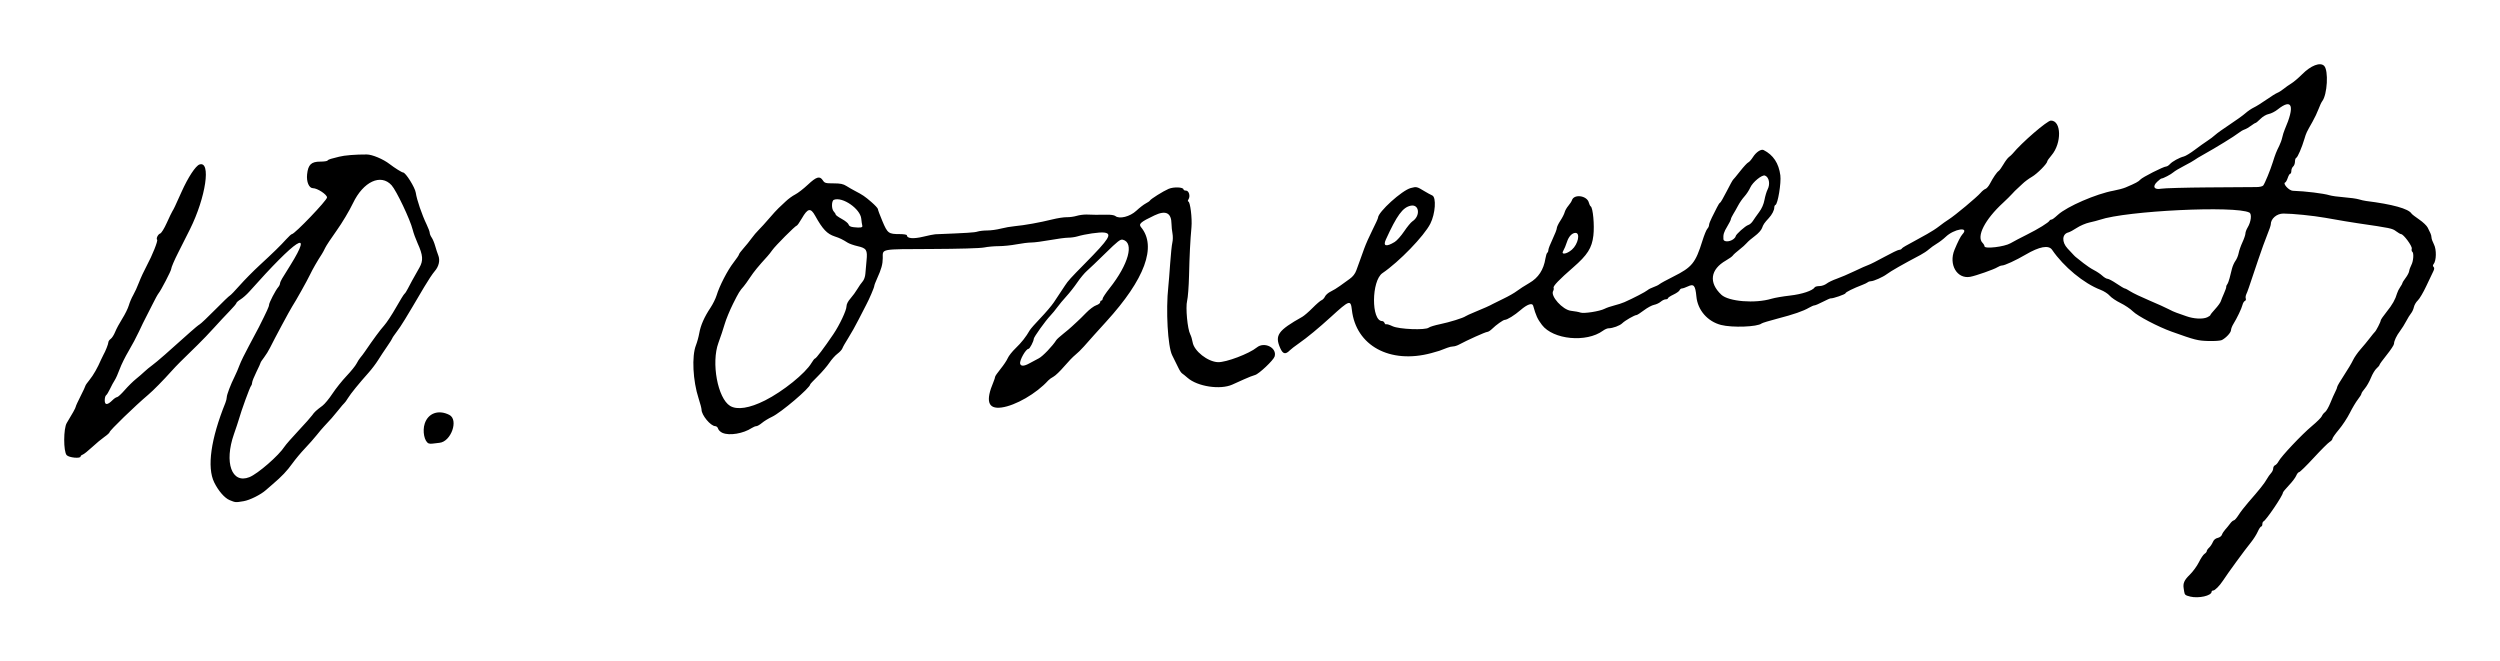
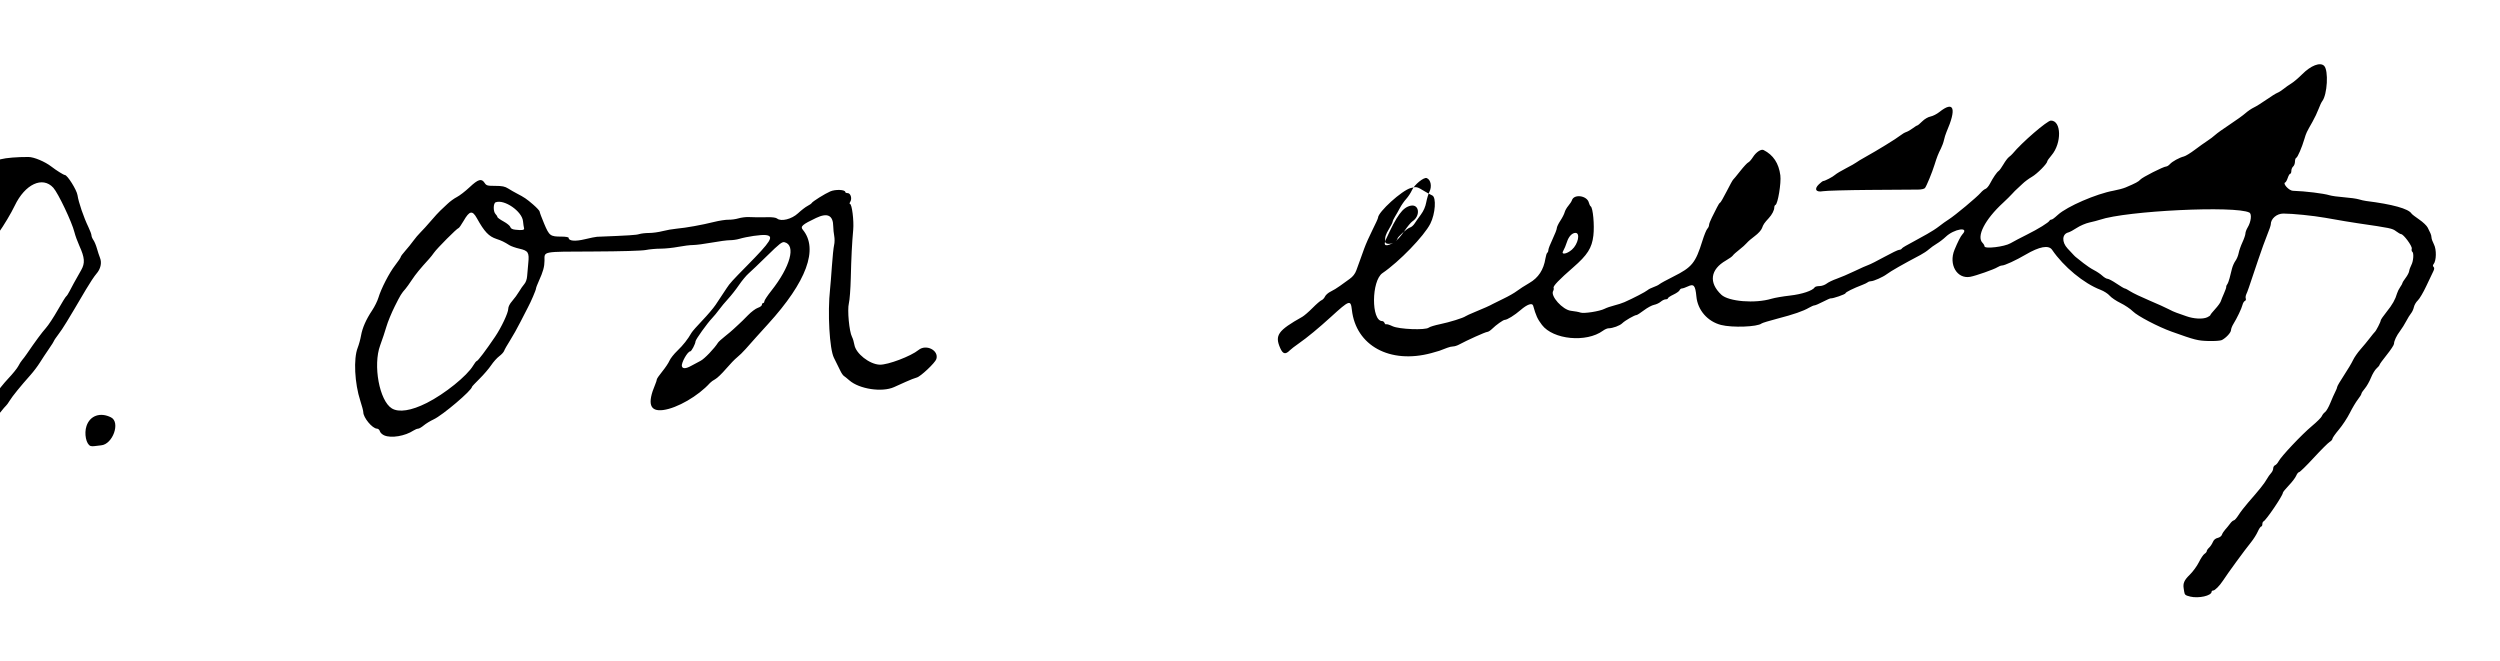
<svg xmlns="http://www.w3.org/2000/svg" version="1.1" width="413.889" height="109.502" id="svg2">
  <defs id="defs4" />
  <g transform="translate(-92.205,-146.138)" id="layer1">
-     <path d="m 454.786,244.897 c -0.776,-0.184 -0.897,-0.283 -0.976,-0.801 -0.033,-0.213 -0.071,-0.459 -0.085,-0.545 -0.139,-0.841 0.099,-1.382 0.988,-2.243 0.531,-0.515 1.221,-1.457 1.533,-2.094 0.311,-0.637 0.732,-1.261 0.934,-1.387 0.202,-0.126 0.367,-0.329 0.367,-0.45 0,-0.121 0.172,-0.376 0.382,-0.566 0.21,-0.19 0.489,-0.604 0.619,-0.919 0.157,-0.378 0.433,-0.617 0.809,-0.699 0.319,-0.07 0.627,-0.299 0.696,-0.518 0.069,-0.216 0.32,-0.608 0.559,-0.871 0.239,-0.263 0.605,-0.71 0.812,-0.994 0.208,-0.283 0.478,-0.516 0.6,-0.516 0.122,-1.9e-4 0.473,-0.398 0.78,-0.884 0.307,-0.486 1.027,-1.42 1.6,-2.075 1.877,-2.147 2.662,-3.13 3.055,-3.827 0.213,-0.378 0.544,-0.85 0.737,-1.05 0.193,-0.2 0.35,-0.546 0.35,-0.769 0,-0.223 0.138,-0.459 0.307,-0.524 0.169,-0.065 0.43,-0.355 0.581,-0.644 0.433,-0.833 3.866,-4.47 5.512,-5.839 0.825,-0.687 1.571,-1.431 1.657,-1.653 0.086,-0.223 0.323,-0.522 0.527,-0.664 0.203,-0.142 0.597,-0.824 0.876,-1.514 0.278,-0.69 0.648,-1.525 0.822,-1.855 0.174,-0.33 0.317,-0.696 0.318,-0.814 0,-0.118 0.502,-0.973 1.115,-1.9 0.613,-0.927 1.283,-2.054 1.49,-2.503 0.207,-0.45 0.767,-1.26 1.244,-1.8 0.477,-0.54 1.177,-1.388 1.555,-1.883 0.378,-0.495 0.746,-0.945 0.817,-1 0.202,-0.156 0.98,-1.669 0.98,-1.907 0,-0.117 0.44,-0.759 0.978,-1.427 0.954,-1.184 1.443,-2.05 1.732,-3.066 0.078,-0.275 0.31,-0.739 0.516,-1.031 0.206,-0.292 0.374,-0.598 0.374,-0.681 0,-0.083 0.239,-0.463 0.53,-0.846 0.292,-0.382 0.553,-0.886 0.581,-1.119 0.028,-0.233 0.194,-0.693 0.368,-1.023 0.345,-0.651 0.431,-2.008 0.139,-2.188 -0.1,-0.062 -0.135,-0.29 -0.078,-0.508 0.106,-0.404 -1.369,-2.404 -1.773,-2.404 -0.107,0 -0.481,-0.215 -0.831,-0.478 -0.629,-0.473 -0.854,-0.519 -6.337,-1.32 -1.171,-0.171 -2.65,-0.419 -5.4,-0.906 -2.003,-0.354 -5.4,-0.697 -6.914,-0.697 -1.101,0 -2.087,0.849 -2.086,1.796 0,0.167 -0.261,0.934 -0.58,1.704 -0.319,0.77 -1.002,2.66 -1.517,4.2 -1.642,4.907 -1.74,5.192 -1.95,5.637 -0.113,0.24 -0.155,0.57 -0.092,0.733 0.063,0.163 -0.004,0.342 -0.148,0.397 -0.144,0.055 -0.324,0.355 -0.401,0.667 -0.147,0.597 -0.893,2.158 -1.514,3.166 -0.203,0.33 -0.376,0.78 -0.384,1.001 -0.015,0.414 -0.812,1.278 -1.515,1.642 -0.22,0.114 -1.21,0.185 -2.2,0.157 -1.798,-0.05 -2.222,-0.157 -6.101,-1.546 -2.242,-0.802 -5.661,-2.593 -6.433,-3.368 -0.404,-0.406 -1.323,-1.024 -2.044,-1.375 -0.72,-0.351 -1.53,-0.899 -1.798,-1.219 -0.269,-0.319 -0.949,-0.756 -1.512,-0.97 -2.751,-1.045 -6.105,-3.815 -8.012,-6.616 -0.568,-0.834 -2.092,-0.557 -4.4,0.8 -1.573,0.925 -3.458,1.793 -3.894,1.793 -0.176,0 -0.519,0.13 -0.763,0.289 -0.525,0.343 -3.564,1.412 -4.499,1.583 -2.188,0.401 -3.606,-2.035 -2.604,-4.472 0.529,-1.287 1.022,-2.254 1.301,-2.553 1.244,-1.333 -1.368,-0.934 -2.777,0.425 -0.365,0.352 -1.024,0.854 -1.464,1.116 -0.44,0.262 -1.027,0.684 -1.305,0.938 -0.278,0.254 -0.908,0.675 -1.4,0.934 -2.887,1.521 -4.911,2.676 -5.579,3.183 -0.616,0.468 -2.164,1.156 -2.601,1.156 -0.184,0 -0.42,0.076 -0.525,0.168 -0.104,0.092 -0.505,0.288 -0.89,0.435 -1.508,0.576 -2.8,1.217 -2.8,1.388 0,0.171 -2.144,0.914 -2.443,0.846 -0.079,-0.018 -0.661,0.236 -1.294,0.565 -0.633,0.329 -1.262,0.598 -1.396,0.598 -0.134,0 -0.542,0.174 -0.905,0.387 -0.97,0.567 -2.556,1.115 -5.256,1.816 -1.317,0.342 -2.488,0.7 -2.604,0.795 -0.686,0.569 -4.86,0.721 -6.712,0.245 -2.237,-0.576 -3.869,-2.457 -4.08,-4.703 -0.174,-1.857 -0.424,-2.15 -1.427,-1.672 -0.383,0.183 -0.819,0.332 -0.969,0.332 -0.149,0 -0.323,0.133 -0.385,0.295 -0.062,0.162 -0.522,0.487 -1.021,0.722 -0.499,0.235 -0.908,0.507 -0.908,0.605 0,0.098 -0.166,0.178 -0.369,0.178 -0.203,0 -0.575,0.178 -0.826,0.396 -0.251,0.218 -0.746,0.45 -1.099,0.516 -0.354,0.066 -1.109,0.473 -1.678,0.904 -0.569,0.431 -1.119,0.784 -1.221,0.784 -0.325,0 -1.923,0.917 -2.36,1.353 -0.411,0.411 -1.589,0.843 -2.305,0.846 -0.197,6e-4 -0.602,0.18 -0.9,0.399 -2.738,2.009 -8.249,1.482 -10.104,-0.965 -0.735,-0.969 -0.992,-1.532 -1.455,-3.183 -0.144,-0.512 -0.985,-0.221 -2.067,0.715 -1.019,0.881 -2.236,1.635 -2.637,1.635 -0.246,0 -1.453,0.857 -2.057,1.46 -0.297,0.297 -0.679,0.54 -0.85,0.54 -0.277,0 -3.312,1.365 -4.702,2.114 -0.292,0.157 -0.715,0.286 -0.941,0.286 -0.225,0 -0.661,0.101 -0.969,0.225 -1.192,0.479 -1.399,0.548 -2.659,0.886 -6.838,1.832 -12.463,-1.239 -13.129,-7.167 -0.192,-1.707 -0.389,-1.641 -3.455,1.156 -2.046,1.866 -3.935,3.425 -5.333,4.4 -0.631,0.44 -1.29,0.946 -1.465,1.125 -0.735,0.751 -1.162,0.66 -1.605,-0.341 -0.943,-2.132 -0.393,-2.914 3.65,-5.19 0.31,-0.174 1.075,-0.835 1.7,-1.467 0.625,-0.633 1.295,-1.21 1.489,-1.283 0.193,-0.073 0.45,-0.347 0.569,-0.61 0.12,-0.263 0.546,-0.634 0.948,-0.824 0.402,-0.19 1.091,-0.611 1.531,-0.935 0.44,-0.324 1.16,-0.843 1.6,-1.154 0.544,-0.384 0.902,-0.847 1.118,-1.443 0.175,-0.483 0.433,-1.193 0.573,-1.578 0.14,-0.385 0.464,-1.285 0.72,-2 0.256,-0.715 0.875,-2.11 1.376,-3.1 0.501,-0.99 0.911,-1.893 0.912,-2.007 0.006,-0.949 3.959,-4.536 5.42,-4.919 0.965,-0.253 1.006,-0.244 2.281,0.53 0.44,0.267 1.016,0.581 1.279,0.697 0.7,0.308 0.514,3.034 -0.318,4.672 -1.044,2.055 -5.164,6.311 -7.922,8.184 -1.844,1.252 -1.883,7.943 -0.046,7.943 0.146,0 0.319,0.141 0.385,0.313 0.066,0.172 0.192,0.268 0.28,0.214 0.088,-0.054 0.561,0.092 1.051,0.325 1.075,0.511 5.452,0.681 5.991,0.233 0.165,-0.137 1.002,-0.394 1.861,-0.571 1.577,-0.324 3.871,-1.038 4.239,-1.319 0.11,-0.084 0.785,-0.392 1.5,-0.684 1.493,-0.61 2.568,-1.092 3,-1.345 0.165,-0.097 0.968,-0.493 1.785,-0.882 0.817,-0.388 1.807,-0.954 2.2,-1.258 0.393,-0.304 1.329,-0.906 2.078,-1.338 1.489,-0.859 2.355,-2.18 2.654,-4.052 0.074,-0.464 0.213,-0.892 0.309,-0.951 0.096,-0.059 0.174,-0.262 0.174,-0.451 0,-0.189 0.315,-1.001 0.7,-1.804 0.385,-0.803 0.7,-1.618 0.7,-1.81 0,-0.192 0.263,-0.747 0.585,-1.234 0.322,-0.486 0.642,-1.116 0.713,-1.398 0.07,-0.283 0.345,-0.766 0.61,-1.074 0.265,-0.308 0.532,-0.72 0.594,-0.915 0.344,-1.085 2.508,-0.784 2.803,0.39 0.07,0.28 0.208,0.559 0.307,0.62 0.376,0.232 0.64,3.127 0.441,4.832 -0.24,2.059 -0.975,3.216 -3.352,5.281 -2.301,1.998 -3.341,3.082 -3.232,3.367 0.053,0.137 0.02,0.372 -0.072,0.521 -0.509,0.824 1.565,3.137 2.95,3.289 0.635,0.07 1.339,0.201 1.564,0.292 0.516,0.208 3.185,-0.207 3.991,-0.622 0.33,-0.17 1.05,-0.418 1.6,-0.553 0.55,-0.134 1.315,-0.383 1.7,-0.553 1.446,-0.639 3.511,-1.71 3.813,-1.978 0.172,-0.153 0.622,-0.382 1,-0.509 0.378,-0.127 0.822,-0.347 0.987,-0.488 0.165,-0.142 1.2,-0.708 2.3,-1.258 3.089,-1.546 3.659,-2.249 4.805,-5.926 0.293,-0.941 0.66,-1.838 0.814,-1.992 0.154,-0.154 0.281,-0.431 0.281,-0.615 0,-0.184 0.217,-0.753 0.482,-1.264 0.265,-0.511 0.645,-1.267 0.845,-1.679 0.2,-0.412 0.425,-0.75 0.5,-0.75 0.075,0 0.559,-0.833 1.076,-1.85 0.517,-1.018 0.999,-1.895 1.073,-1.95 0.073,-0.055 0.604,-0.698 1.179,-1.429 0.575,-0.731 1.177,-1.379 1.337,-1.44 0.16,-0.061 0.507,-0.454 0.771,-0.872 0.526,-0.834 1.361,-1.388 1.773,-1.177 1.602,0.817 2.503,2.179 2.769,4.184 0.165,1.244 -0.417,4.768 -0.809,4.902 -0.108,0.037 -0.196,0.229 -0.196,0.427 0,0.449 -0.375,1.177 -0.9,1.745 -0.745,0.806 -0.923,1.069 -1.13,1.662 -0.116,0.333 -0.635,0.907 -1.185,1.311 -0.538,0.395 -1.14,0.914 -1.337,1.154 -0.197,0.239 -0.76,0.745 -1.253,1.125 -0.492,0.379 -0.968,0.808 -1.056,0.952 -0.089,0.145 -0.603,0.515 -1.142,0.823 -2.593,1.481 -2.887,3.669 -0.762,5.665 1.208,1.134 5.591,1.487 8.302,0.668 0.53,-0.16 1.909,-0.397 3.064,-0.527 1.998,-0.225 3.754,-0.81 4.098,-1.367 0.069,-0.112 0.424,-0.204 0.787,-0.204 0.364,0 0.895,-0.184 1.18,-0.408 0.285,-0.224 1.037,-0.586 1.67,-0.804 0.633,-0.218 1.965,-0.788 2.958,-1.266 0.994,-0.478 2.029,-0.939 2.301,-1.023 0.271,-0.085 1.452,-0.681 2.624,-1.326 1.172,-0.645 2.272,-1.173 2.445,-1.173 0.173,0 0.366,-0.084 0.43,-0.187 0.064,-0.103 0.361,-0.316 0.662,-0.474 0.3,-0.158 0.951,-0.514 1.446,-0.793 0.495,-0.278 1.44,-0.801 2.1,-1.161 0.66,-0.361 1.56,-0.943 2,-1.294 0.44,-0.351 1.16,-0.865 1.6,-1.142 1.013,-0.638 4.651,-3.674 5.259,-4.388 0.252,-0.297 0.614,-0.589 0.804,-0.649 0.19,-0.06 0.522,-0.448 0.737,-0.861 0.532,-1.019 1.148,-1.918 1.446,-2.109 0.135,-0.087 0.492,-0.582 0.792,-1.1 0.3,-0.518 0.71,-1.062 0.912,-1.209 0.201,-0.147 0.475,-0.399 0.608,-0.561 1.506,-1.831 5.724,-5.472 6.338,-5.472 1.751,0 1.812,3.75 0.093,5.758 -0.379,0.443 -0.69,0.881 -0.69,0.973 -0.003,0.386 -1.666,2.069 -2.547,2.578 -0.523,0.302 -1.232,0.828 -1.575,1.17 -0.343,0.341 -0.748,0.72 -0.9,0.841 -0.152,0.121 -0.509,0.481 -0.793,0.8 -0.285,0.319 -0.96,0.986 -1.5,1.482 -3.017,2.769 -4.462,5.59 -3.406,6.646 0.178,0.178 0.323,0.433 0.323,0.567 0,0.47 3.302,0.08 4.307,-0.509 0.479,-0.281 1.708,-0.926 2.732,-1.435 1.857,-0.923 3.602,-2.004 3.728,-2.31 0.037,-0.089 0.153,-0.162 0.258,-0.162 0.187,0 0.442,-0.181 1.135,-0.808 1.529,-1.383 6.352,-3.471 9.209,-3.987 0.698,-0.126 1.598,-0.369 2,-0.539 1.659,-0.703 2.146,-0.963 2.431,-1.298 0.325,-0.382 3.848,-2.167 4.276,-2.167 0.144,0 0.422,-0.177 0.617,-0.392 0.407,-0.449 1.566,-1.084 2.32,-1.27 0.282,-0.07 1.092,-0.564 1.8,-1.099 0.708,-0.535 1.647,-1.205 2.087,-1.488 0.44,-0.283 1.025,-0.726 1.3,-0.983 0.275,-0.257 1.355,-1.03 2.4,-1.717 1.045,-0.687 2.215,-1.53 2.6,-1.873 0.385,-0.343 1.015,-0.77 1.4,-0.95 0.385,-0.18 1.315,-0.76 2.066,-1.288 0.752,-0.529 1.567,-1.037 1.811,-1.131 0.245,-0.093 0.71,-0.386 1.034,-0.652 0.324,-0.265 0.904,-0.674 1.289,-0.907 0.385,-0.233 1.19,-0.916 1.789,-1.518 1.452,-1.458 2.985,-2.046 3.637,-1.395 0.756,0.756 0.535,4.772 -0.322,5.863 -0.13,0.165 -0.399,0.741 -0.598,1.281 -0.199,0.54 -0.648,1.485 -0.998,2.1 -1.013,1.784 -1.055,1.873 -1.334,2.819 -0.426,1.445 -1.132,3.086 -1.362,3.163 -0.117,0.039 -0.212,0.322 -0.212,0.629 0,0.307 -0.135,0.671 -0.3,0.808 -0.165,0.137 -0.3,0.463 -0.3,0.724 0,0.262 -0.083,0.476 -0.184,0.476 -0.101,0 -0.287,0.309 -0.411,0.687 -0.125,0.378 -0.311,0.715 -0.414,0.75 -0.48,0.161 0.612,1.363 1.257,1.384 2.058,0.066 5.099,0.437 6.083,0.744 0.347,0.108 1.427,0.257 2.4,0.331 0.973,0.074 2.07,0.227 2.437,0.341 0.367,0.113 0.907,0.236 1.2,0.272 4.364,0.541 7.032,1.281 7.532,2.09 0.069,0.112 0.639,0.552 1.267,0.979 0.627,0.426 1.262,1.033 1.411,1.349 0.149,0.316 0.35,0.731 0.447,0.922 0.097,0.191 0.177,0.509 0.177,0.708 0,0.198 0.185,0.717 0.411,1.153 0.437,0.841 0.401,2.687 -0.062,3.251 -0.149,0.181 -0.149,0.321 -0.002,0.469 0.148,0.148 0.131,0.369 -0.057,0.742 -0.147,0.292 -0.667,1.385 -1.156,2.43 -0.489,1.045 -1.119,2.114 -1.402,2.375 -0.282,0.261 -0.573,0.756 -0.645,1.1 -0.073,0.344 -0.283,0.805 -0.467,1.025 -0.184,0.22 -0.546,0.805 -0.804,1.3 -0.258,0.495 -0.707,1.215 -0.999,1.6 -0.607,0.803 -1.017,1.666 -1.024,2.159 -0.003,0.187 -0.543,1.009 -1.2,1.825 -0.657,0.816 -1.195,1.559 -1.195,1.651 0,0.092 -0.219,0.357 -0.487,0.59 -0.268,0.233 -0.689,0.93 -0.935,1.549 -0.247,0.619 -0.703,1.421 -1.013,1.782 -0.31,0.361 -0.565,0.749 -0.565,0.862 0,0.113 -0.262,0.537 -0.583,0.943 -0.321,0.406 -0.921,1.413 -1.335,2.238 -0.414,0.825 -1.232,2.068 -1.817,2.761 -0.586,0.694 -1.065,1.376 -1.065,1.516 0,0.14 -0.203,0.371 -0.45,0.513 -0.247,0.142 -1.435,1.327 -2.64,2.634 -1.204,1.307 -2.296,2.376 -2.426,2.376 -0.13,0 -0.346,0.265 -0.48,0.59 -0.134,0.324 -0.685,1.05 -1.224,1.612 -0.539,0.562 -0.98,1.105 -0.98,1.207 0,0.463 -2.802,4.6 -3.223,4.758 -0.097,0.037 -0.177,0.239 -0.177,0.45 0,0.211 -0.086,0.383 -0.191,0.383 -0.105,0 -0.361,0.383 -0.57,0.85 -0.208,0.468 -0.706,1.255 -1.106,1.75 -1.096,1.357 -3.79,5.042 -4.679,6.4 -0.539,0.823 -1.312,1.6 -1.592,1.6 -0.144,0 -0.263,0.088 -0.263,0.196 0,0.666 -2.123,1.147 -3.56,0.807 z m 2.851,-46.235 c 0.28,-0.128 0.509,-0.293 0.509,-0.367 0,-0.074 0.358,-0.522 0.796,-0.996 0.438,-0.474 0.856,-1.051 0.929,-1.283 0.073,-0.232 0.315,-0.827 0.537,-1.322 0.222,-0.495 0.386,-0.977 0.364,-1.071 -0.022,-0.094 0.049,-0.278 0.157,-0.408 0.108,-0.13 0.286,-0.593 0.396,-1.029 0.11,-0.436 0.288,-1.144 0.397,-1.574 0.109,-0.43 0.37,-1.015 0.58,-1.3 0.21,-0.285 0.446,-0.855 0.523,-1.267 0.077,-0.412 0.36,-1.222 0.629,-1.8 0.269,-0.578 0.49,-1.23 0.492,-1.45 0.002,-0.22 0.167,-0.67 0.368,-1 0.568,-0.932 0.719,-2.242 0.284,-2.465 -2.285,-1.173 -20.374,-0.301 -24.751,1.192 -0.33,0.113 -1.103,0.314 -1.717,0.448 -0.614,0.134 -1.558,0.535 -2.096,0.892 -0.538,0.357 -1.172,0.697 -1.408,0.756 -1.05,0.264 -1.115,1.59 -0.129,2.654 1.182,1.277 1.216,1.312 1.492,1.523 0.144,0.11 0.666,0.525 1.16,0.921 0.494,0.397 1.274,0.913 1.735,1.147 0.46,0.234 1.081,0.652 1.379,0.929 0.298,0.276 0.687,0.503 0.863,0.503 0.176,2e-4 0.85,0.36 1.498,0.8 0.647,0.44 1.257,0.8 1.354,0.8 0.098,0 0.513,0.219 0.923,0.487 0.41,0.268 1.826,0.944 3.146,1.502 1.32,0.558 2.75,1.204 3.178,1.435 0.428,0.231 1.013,0.497 1.3,0.59 0.287,0.094 1.017,0.351 1.622,0.572 1.238,0.451 2.729,0.529 3.491,0.182 z m -105.19,-11.195 c 1.017,-0.893 1.419,-2.773 0.593,-2.773 -0.56,0 -1.124,0.591 -1.41,1.479 -0.181,0.561 -0.456,1.223 -0.611,1.471 -0.451,0.719 0.548,0.595 1.428,-0.177 z m -29.345,-1.268 c 0.359,-0.217 1.063,-1.008 1.566,-1.757 0.502,-0.749 1.117,-1.494 1.365,-1.657 1.379,-0.904 1.149,-2.906 -0.298,-2.588 -1.312,0.288 -2.26,1.585 -4.091,5.592 -0.508,1.113 0.042,1.268 1.458,0.41 z m 56,-0.416 c 0.244,-0.171 0.445,-0.403 0.445,-0.516 0,-0.295 1.628,-1.753 2.102,-1.883 0.221,-0.06 0.557,-0.353 0.746,-0.65 0.189,-0.297 0.654,-0.958 1.034,-1.468 0.453,-0.609 0.761,-1.311 0.897,-2.045 0.114,-0.615 0.345,-1.385 0.514,-1.713 0.465,-0.898 0.248,-2.042 -0.436,-2.304 -0.478,-0.183 -2.036,1.086 -2.432,1.981 -0.198,0.447 -0.631,1.11 -0.963,1.473 -0.332,0.363 -0.801,1.037 -1.043,1.498 -0.242,0.461 -0.609,1.107 -0.815,1.437 -0.206,0.33 -0.381,0.707 -0.389,0.837 -0.008,0.13 -0.279,0.67 -0.602,1.2 -0.561,0.921 -0.687,1.337 -0.636,2.113 0.03,0.45 0.959,0.472 1.579,0.039 z m 78.745,-8.619 c 3.85,-0.03 7.413,-0.055 7.919,-0.054 0.511,6e-4 1.011,-0.113 1.126,-0.257 0.266,-0.331 1.184,-2.562 1.587,-3.858 0.392,-1.259 0.612,-1.82 1.061,-2.7 0.196,-0.385 0.423,-1.015 0.503,-1.4 0.08,-0.385 0.264,-0.97 0.407,-1.3 1.719,-3.948 1.255,-5.261 -1.175,-3.325 -0.424,0.338 -1.085,0.673 -1.469,0.745 -0.401,0.075 -0.985,0.418 -1.372,0.805 -0.371,0.371 -0.736,0.674 -0.812,0.674 -0.076,0 -0.416,0.212 -0.757,0.471 -0.34,0.259 -0.822,0.535 -1.07,0.614 -0.248,0.078 -0.698,0.343 -1,0.588 -0.61,0.495 -3.783,2.447 -5.733,3.527 -0.695,0.385 -1.388,0.803 -1.54,0.929 -0.152,0.126 -0.918,0.559 -1.702,0.962 -0.784,0.403 -1.594,0.888 -1.8,1.077 -0.365,0.335 -1.696,1.031 -1.973,1.031 -0.076,0 -0.394,0.242 -0.707,0.537 -0.843,0.795 -0.503,1.374 0.674,1.148 0.457,-0.088 3.981,-0.185 7.831,-0.215 z m -327.631,51.769 c -0.824,-0.336 -1.861,-1.531 -2.551,-2.939 -1.221,-2.49 -0.559,-7.184 1.855,-13.163 0.125,-0.31 0.227,-0.725 0.227,-0.923 0,-0.417 0.644,-2.111 1.297,-3.414 0.248,-0.495 0.616,-1.35 0.817,-1.9 0.201,-0.55 0.903,-1.99 1.561,-3.2 0.658,-1.21 1.399,-2.605 1.647,-3.1 1.341,-2.669 1.679,-3.412 1.679,-3.687 0,-0.342 1.091,-2.444 1.52,-2.928 0.154,-0.174 0.286,-0.444 0.294,-0.6 0.008,-0.156 0.166,-0.529 0.35,-0.827 0.184,-0.299 0.806,-1.302 1.381,-2.23 3.87,-6.243 1.02,-4.401 -6.831,4.418 -0.414,0.465 -1.059,1.035 -1.434,1.266 -0.374,0.231 -0.681,0.501 -0.681,0.599 0,0.098 -0.517,0.709 -1.15,1.356 -0.632,0.648 -1.78,1.878 -2.55,2.733 -0.77,0.855 -1.985,2.124 -2.7,2.819 -2.749,2.672 -3.526,3.451 -4.3,4.314 -1.446,1.612 -3.063,3.255 -3.906,3.967 -2.163,1.827 -6.394,5.927 -6.394,6.194 0,0.102 -0.383,0.452 -0.85,0.777 -0.468,0.325 -1.39,1.093 -2.05,1.706 -0.66,0.614 -1.357,1.168 -1.55,1.233 -0.193,0.064 -0.35,0.201 -0.35,0.303 0,0.388 -1.92,0.206 -2.304,-0.218 -0.551,-0.609 -0.54,-4.423 0.016,-5.326 0.885,-1.437 1.488,-2.531 1.488,-2.698 0,-0.098 0.36,-0.884 0.8,-1.748 0.44,-0.864 0.8,-1.635 0.8,-1.713 0,-0.079 0.307,-0.518 0.683,-0.977 0.62,-0.756 1.34,-2.02 1.904,-3.338 0.117,-0.273 0.291,-0.631 0.388,-0.796 0.335,-0.57 0.825,-1.815 0.825,-2.095 0,-0.155 0.173,-0.403 0.385,-0.551 0.212,-0.148 0.544,-0.671 0.739,-1.161 0.195,-0.49 0.725,-1.477 1.179,-2.192 0.453,-0.715 0.941,-1.705 1.083,-2.2 0.142,-0.495 0.469,-1.261 0.727,-1.702 0.258,-0.441 0.689,-1.386 0.958,-2.1 0.269,-0.714 0.854,-1.973 1.299,-2.798 0.898,-1.663 1.868,-4.094 1.701,-4.262 -0.202,-0.202 0.147,-0.917 0.502,-1.03 0.201,-0.064 0.672,-0.82 1.095,-1.76 0.408,-0.906 0.83,-1.783 0.938,-1.948 0.219,-0.335 0.413,-0.744 1.514,-3.2 1.077,-2.4 2.328,-4.308 2.967,-4.521 1.951,-0.652 1.057,5.421 -1.577,10.721 -0.535,1.077 -1.538,3.067 -1.965,3.9 -0.604,1.178 -1.146,2.448 -1.146,2.685 0,0.281 -1.711,3.574 -2.086,4.015 -0.14,0.165 -0.586,0.975 -0.99,1.8 -0.404,0.825 -0.907,1.815 -1.118,2.2 -0.21,0.385 -0.715,1.42 -1.122,2.3 -0.407,0.88 -1.188,2.351 -1.736,3.268 -0.548,0.918 -1.213,2.264 -1.477,2.992 -0.264,0.728 -0.633,1.552 -0.82,1.832 -0.187,0.279 -0.536,0.924 -0.775,1.433 -0.239,0.509 -0.534,0.987 -0.655,1.062 -0.121,0.075 -0.221,0.452 -0.221,0.838 0,0.822 0.449,0.808 1.297,-0.041 0.266,-0.266 0.601,-0.488 0.744,-0.492 0.142,-0.004 0.709,-0.525 1.259,-1.157 0.55,-0.632 1.389,-1.461 1.864,-1.842 0.475,-0.381 1.105,-0.926 1.4,-1.211 0.295,-0.285 0.896,-0.779 1.336,-1.099 0.719,-0.523 2.692,-2.244 6.23,-5.435 0.676,-0.61 1.396,-1.202 1.6,-1.315 0.204,-0.113 1.36,-1.21 2.57,-2.437 1.21,-1.228 2.296,-2.269 2.414,-2.314 0.117,-0.045 0.849,-0.802 1.625,-1.682 0.776,-0.88 2.241,-2.365 3.255,-3.3 2.344,-2.161 3.512,-3.301 4.465,-4.359 0.417,-0.463 0.835,-0.841 0.929,-0.841 0.456,0 5.813,-5.592 5.813,-6.068 0,-0.48 -1.596,-1.532 -2.325,-1.532 -0.66,0 -1.108,-1.054 -0.975,-2.295 0.172,-1.614 0.686,-2.105 2.2,-2.105 0.592,0 1.126,-0.079 1.186,-0.176 0.06,-0.097 0.313,-0.226 0.562,-0.286 0.249,-0.061 0.858,-0.218 1.353,-0.349 0.866,-0.23 2.726,-0.381 4.583,-0.371 0.903,0.005 2.716,0.767 3.782,1.591 0.821,0.635 2.033,1.392 2.227,1.392 0.42,0 1.967,2.465 2.097,3.343 0.178,1.196 1.016,3.648 1.809,5.291 0.276,0.573 0.502,1.184 0.502,1.359 0,0.175 0.145,0.525 0.322,0.778 0.177,0.253 0.44,0.881 0.583,1.395 0.144,0.514 0.372,1.21 0.507,1.546 0.336,0.835 0.105,1.848 -0.605,2.653 -0.323,0.366 -1.099,1.536 -1.725,2.6 -3.159,5.371 -3.799,6.414 -4.511,7.353 -0.424,0.56 -0.772,1.071 -0.772,1.136 0,0.065 -0.383,0.67 -0.85,1.345 -0.468,0.675 -1.14,1.694 -1.495,2.264 -0.355,0.57 -1.047,1.486 -1.537,2.036 -1.636,1.834 -3.013,3.529 -3.446,4.243 -0.236,0.389 -0.506,0.763 -0.6,0.832 -0.095,0.069 -0.527,0.575 -0.961,1.125 -0.745,0.945 -1.48,1.782 -2.428,2.767 -0.229,0.238 -0.769,0.876 -1.2,1.418 -0.431,0.542 -1.306,1.532 -1.945,2.2 -0.639,0.668 -1.568,1.781 -2.066,2.473 -0.91,1.266 -1.748,2.15 -3.261,3.442 -0.451,0.385 -0.963,0.829 -1.138,0.986 -0.83,0.748 -2.669,1.664 -3.674,1.83 -1.375,0.227 -1.332,0.23 -2.331,-0.177 z m 3.281,-3.8 c 1.401,-0.559 4.884,-3.592 5.828,-5.075 0.188,-0.295 1.214,-1.467 2.282,-2.606 1.067,-1.138 2.093,-2.292 2.28,-2.564 0.361,-0.527 0.664,-0.808 1.706,-1.58 0.36,-0.267 1.103,-1.167 1.651,-2 0.547,-0.833 1.594,-2.144 2.325,-2.914 0.732,-0.77 1.481,-1.697 1.665,-2.061 0.184,-0.363 0.471,-0.813 0.638,-1 0.166,-0.187 0.499,-0.627 0.739,-0.979 1.445,-2.117 2.529,-3.585 3.189,-4.321 0.414,-0.461 1.299,-1.806 1.968,-2.988 0.669,-1.182 1.298,-2.2 1.399,-2.263 0.101,-0.062 0.351,-0.445 0.555,-0.851 0.368,-0.73 0.869,-1.64 1.924,-3.495 0.659,-1.159 0.592,-2.046 -0.302,-4.017 -0.318,-0.702 -0.685,-1.715 -0.816,-2.251 -0.399,-1.642 -2.696,-6.479 -3.496,-7.361 -1.777,-1.96 -4.682,-0.608 -6.391,2.972 -0.591,1.238 -1.804,3.271 -2.695,4.516 -0.892,1.246 -1.75,2.543 -1.906,2.882 -0.157,0.339 -0.399,0.792 -0.539,1.005 -0.742,1.134 -1.542,2.524 -1.964,3.412 -0.481,1.012 -2.37,4.385 -2.966,5.295 -0.358,0.547 -2.956,5.386 -3.653,6.805 -0.243,0.495 -0.696,1.228 -1.006,1.629 -0.31,0.401 -0.564,0.786 -0.564,0.856 0,0.07 -0.315,0.764 -0.7,1.543 -0.385,0.779 -0.7,1.569 -0.7,1.754 0,0.186 -0.078,0.424 -0.173,0.528 -0.21,0.231 -1.634,4.143 -2.036,5.59 -0.092,0.33 -0.451,1.41 -0.798,2.4 -1.659,4.727 -0.376,8.31 2.557,7.139 z m 29.696,-5.578 c -0.726,-0.278 -1.085,-2.053 -0.668,-3.301 0.577,-1.729 2.28,-2.33 4.06,-1.433 1.596,0.803 0.29,4.473 -1.647,4.629 -0.38,0.03 -0.87,0.089 -1.09,0.129 -0.22,0.041 -0.514,0.03 -0.654,-0.024 z m 48.633,-1.747 c -0.342,-0.149 -0.671,-0.46 -0.731,-0.692 -0.061,-0.233 -0.275,-0.424 -0.479,-0.428 -0.766,-0.012 -2.272,-1.829 -2.267,-2.734 0.001,-0.198 -0.218,-1.035 -0.488,-1.86 -0.95,-2.909 -1.153,-6.995 -0.437,-8.8 0.196,-0.495 0.443,-1.395 0.549,-2 0.227,-1.296 0.836,-2.678 1.851,-4.2 0.403,-0.605 0.863,-1.534 1.021,-2.063 0.458,-1.532 1.802,-4.139 2.792,-5.413 0.5,-0.644 0.91,-1.253 0.91,-1.352 0,-0.099 0.341,-0.561 0.757,-1.026 0.416,-0.465 1.014,-1.206 1.329,-1.646 0.314,-0.44 0.851,-1.073 1.193,-1.406 0.342,-0.333 1.116,-1.186 1.721,-1.895 0.605,-0.709 1.301,-1.472 1.547,-1.694 0.246,-0.223 0.786,-0.731 1.2,-1.129 0.414,-0.398 1.114,-0.907 1.555,-1.13 0.442,-0.223 1.387,-0.954 2.1,-1.623 1.423,-1.335 1.973,-1.495 2.479,-0.723 0.299,0.457 0.452,0.5 1.773,0.501 1.144,6e-4 1.591,0.093 2.145,0.442 0.385,0.243 1.015,0.605 1.4,0.804 1.277,0.663 1.627,0.9 2.718,1.842 0.595,0.514 1.082,1.04 1.082,1.17 0,0.13 0.338,1.035 0.75,2.012 0.848,2.008 1.011,2.129 2.863,2.129 0.677,0 1.187,0.088 1.187,0.205 0,0.527 1.082,0.619 2.693,0.229 0.884,-0.214 1.787,-0.396 2.007,-0.404 5.307,-0.211 6.493,-0.286 6.98,-0.443 0.319,-0.103 1.057,-0.187 1.64,-0.187 0.583,0 1.582,-0.137 2.22,-0.305 0.638,-0.168 1.7,-0.353 2.36,-0.411 1.532,-0.135 4.162,-0.609 6.166,-1.109 0.861,-0.215 1.941,-0.382 2.4,-0.37 0.459,0.012 1.194,-0.088 1.634,-0.221 0.44,-0.133 1.183,-0.232 1.65,-0.219 0.468,0.013 1.143,0.032 1.5,0.041 0.357,0.01 1.169,0.003 1.804,-0.015 0.673,-0.019 1.279,0.071 1.454,0.216 0.664,0.551 2.428,0.108 3.476,-0.872 0.524,-0.49 1.229,-1.034 1.566,-1.209 0.337,-0.174 0.644,-0.387 0.681,-0.471 0.11,-0.248 2.195,-1.556 3.097,-1.942 0.848,-0.363 2.471,-0.294 2.471,0.105 0,0.1 0.178,0.182 0.396,0.182 0.492,0 0.763,0.899 0.431,1.43 -0.127,0.203 -0.148,0.37 -0.047,0.37 0.324,0 0.669,2.768 0.534,4.271 -0.203,2.246 -0.32,4.569 -0.402,8.029 -0.042,1.76 -0.185,3.626 -0.317,4.147 -0.277,1.092 0.057,4.681 0.518,5.553 0.145,0.275 0.322,0.86 0.393,1.3 0.235,1.461 2.508,3.248 4.203,3.306 1.34,0.045 5.159,-1.402 6.423,-2.434 1.258,-1.027 3.401,0.069 2.945,1.507 -0.196,0.618 -2.615,2.9 -3.232,3.049 -0.299,0.072 -1.128,0.397 -1.843,0.722 -0.715,0.325 -1.586,0.718 -1.936,0.873 -1.999,0.89 -5.754,0.318 -7.399,-1.127 -0.352,-0.309 -0.759,-0.637 -0.903,-0.729 -0.144,-0.092 -0.409,-0.482 -0.589,-0.867 -0.18,-0.385 -0.654,-1.346 -1.054,-2.137 -0.73,-1.443 -1.069,-7.463 -0.639,-11.363 0.061,-0.55 0.197,-2.26 0.304,-3.8 0.106,-1.54 0.271,-3.115 0.366,-3.5 0.095,-0.385 0.104,-1.06 0.02,-1.5 -0.084,-0.44 -0.156,-1.146 -0.161,-1.569 -0.021,-1.859 -0.941,-2.32 -2.834,-1.42 -2.284,1.086 -2.655,1.41 -2.215,1.942 2.641,3.193 0.644,8.615 -5.76,15.639 -1.497,1.642 -2.57,2.837 -3.689,4.11 -0.434,0.494 -1.078,1.123 -1.43,1.398 -0.352,0.275 -1.18,1.132 -1.839,1.905 -0.659,0.773 -1.456,1.538 -1.77,1.7 -0.314,0.162 -0.706,0.445 -0.871,0.627 -1.951,2.16 -5.431,4.173 -7.743,4.479 -2.242,0.297 -2.668,-1.07 -1.324,-4.242 0.147,-0.347 0.267,-0.721 0.267,-0.832 0,-0.111 0.409,-0.704 0.909,-1.318 0.5,-0.614 1.034,-1.415 1.187,-1.78 0.153,-0.365 0.742,-1.109 1.31,-1.652 0.948,-0.907 1.717,-1.884 2.335,-2.966 0.133,-0.232 0.933,-1.142 1.779,-2.022 0.846,-0.88 1.84,-2.05 2.209,-2.6 1.055,-1.572 1.302,-1.946 1.854,-2.798 0.487,-0.751 0.924,-1.233 3.283,-3.624 4.072,-4.127 4.585,-4.952 3.184,-5.13 -0.751,-0.096 -3.135,0.249 -4.449,0.642 -0.384,0.115 -1.067,0.209 -1.516,0.209 -0.45,0 -1.8,0.179 -3.001,0.397 -1.201,0.218 -2.589,0.398 -3.084,0.4 -0.495,0.002 -1.605,0.138 -2.468,0.303 -0.862,0.165 -2.177,0.3 -2.923,0.3 -0.745,0 -1.84,0.098 -2.432,0.219 -0.65,0.132 -4.113,0.231 -8.735,0.25 -8.564,0.035 -8.034,-0.065 -8.04,1.517 -0.003,0.993 -0.236,1.83 -0.93,3.352 -0.26,0.571 -0.473,1.13 -0.473,1.244 0,0.241 -0.858,2.246 -1.334,3.119 -0.18,0.33 -0.736,1.41 -1.234,2.4 -0.499,0.99 -1.284,2.391 -1.744,3.112 -0.46,0.722 -0.896,1.487 -0.967,1.7 -0.071,0.213 -0.435,0.613 -0.807,0.888 -0.373,0.275 -0.978,0.95 -1.346,1.5 -0.368,0.55 -1.231,1.556 -1.918,2.235 -0.688,0.679 -1.25,1.277 -1.25,1.33 0,0.574 -4.86,4.704 -6.345,5.392 -0.552,0.256 -1.292,0.708 -1.644,1.004 -0.353,0.297 -0.772,0.539 -0.933,0.539 -0.16,0 -0.496,0.134 -0.745,0.297 -1.421,0.931 -3.707,1.316 -4.853,0.817 z m 7.021,-5.368 c 2.993,-1.509 6.689,-4.488 7.705,-6.21 0.239,-0.405 0.5,-0.736 0.581,-0.736 0.179,0 1.502,-1.753 3.04,-4.027 1.03,-1.523 2.174,-3.949 2.174,-4.611 0,-0.352 0.248,-0.842 0.664,-1.312 0.365,-0.413 0.875,-1.111 1.132,-1.551 0.258,-0.44 0.65,-1.002 0.871,-1.25 0.237,-0.265 0.426,-0.798 0.46,-1.3 0.032,-0.468 0.118,-1.442 0.191,-2.165 0.177,-1.752 -0.005,-2.049 -1.457,-2.38 -0.639,-0.145 -1.387,-0.407 -1.662,-0.581 -0.843,-0.535 -1.329,-0.77 -2.131,-1.031 -1.282,-0.417 -2.014,-1.189 -3.256,-3.43 -0.75,-1.355 -1.228,-1.26 -2.203,0.437 -0.379,0.66 -0.763,1.2 -0.852,1.2 -0.217,0 -3.556,3.352 -4.041,4.055 -0.21,0.305 -0.57,0.761 -0.8,1.013 -1.517,1.663 -2.229,2.532 -2.879,3.513 -0.406,0.614 -0.874,1.267 -1.039,1.453 -0.681,0.765 -0.851,1.043 -1.785,2.912 -0.537,1.074 -1.158,2.584 -1.38,3.354 -0.222,0.77 -0.687,2.165 -1.034,3.1 -1.218,3.29 -0.126,9.193 1.932,10.445 1.159,0.705 3.224,0.383 5.767,-0.899 z m 43.844,-6.18 c 0.416,-0.239 1.091,-0.599 1.5,-0.802 0.622,-0.308 2.292,-2.049 2.893,-3.017 0.089,-0.144 0.613,-0.618 1.163,-1.052 0.55,-0.435 1.185,-0.972 1.412,-1.193 0.227,-0.221 0.632,-0.596 0.9,-0.832 0.268,-0.236 0.93,-0.886 1.47,-1.445 0.54,-0.559 1.283,-1.115 1.65,-1.236 0.367,-0.121 0.668,-0.348 0.668,-0.505 0,-0.156 0.09,-0.284 0.2,-0.284 0.11,0 0.2,-0.129 0.2,-0.287 0,-0.158 0.522,-0.945 1.159,-1.75 3.142,-3.966 4.118,-7.549 2.187,-8.034 -0.405,-0.102 -0.835,0.232 -2.866,2.225 -1.314,1.29 -2.702,2.615 -3.085,2.945 -0.383,0.33 -1.094,1.185 -1.581,1.9 -0.486,0.715 -1.299,1.75 -1.807,2.3 -0.507,0.55 -1.182,1.36 -1.5,1.8 -0.318,0.44 -0.837,1.07 -1.154,1.4 -0.806,0.84 -2.745,3.55 -2.75,3.843 -0.007,0.403 -0.664,1.657 -0.869,1.657 -0.438,0 -1.51,1.897 -1.385,2.45 0.106,0.471 0.679,0.441 1.594,-0.084 z m -27.729,-22.771 c -0.047,-0.162 -0.124,-0.681 -0.171,-1.153 -0.163,-1.635 -3.108,-3.665 -4.527,-3.121 -0.414,0.159 -0.425,1.541 -0.016,1.95 0.165,0.165 0.3,0.382 0.3,0.482 0,0.1 0.462,0.434 1.026,0.741 0.564,0.307 1.068,0.721 1.12,0.921 0.064,0.245 0.332,0.389 0.824,0.443 1.171,0.129 1.538,0.062 1.444,-0.264 z" id="path3011" style="fill:#000000" />
+     <path d="m 454.786,244.897 c -0.776,-0.184 -0.897,-0.283 -0.976,-0.801 -0.033,-0.213 -0.071,-0.459 -0.085,-0.545 -0.139,-0.841 0.099,-1.382 0.988,-2.243 0.531,-0.515 1.221,-1.457 1.533,-2.094 0.311,-0.637 0.732,-1.261 0.934,-1.387 0.202,-0.126 0.367,-0.329 0.367,-0.45 0,-0.121 0.172,-0.376 0.382,-0.566 0.21,-0.19 0.489,-0.604 0.619,-0.919 0.157,-0.378 0.433,-0.617 0.809,-0.699 0.319,-0.07 0.627,-0.299 0.696,-0.518 0.069,-0.216 0.32,-0.608 0.559,-0.871 0.239,-0.263 0.605,-0.71 0.812,-0.994 0.208,-0.283 0.478,-0.516 0.6,-0.516 0.122,-1.9e-4 0.473,-0.398 0.78,-0.884 0.307,-0.486 1.027,-1.42 1.6,-2.075 1.877,-2.147 2.662,-3.13 3.055,-3.827 0.213,-0.378 0.544,-0.85 0.737,-1.05 0.193,-0.2 0.35,-0.546 0.35,-0.769 0,-0.223 0.138,-0.459 0.307,-0.524 0.169,-0.065 0.43,-0.355 0.581,-0.644 0.433,-0.833 3.866,-4.47 5.512,-5.839 0.825,-0.687 1.571,-1.431 1.657,-1.653 0.086,-0.223 0.323,-0.522 0.527,-0.664 0.203,-0.142 0.597,-0.824 0.876,-1.514 0.278,-0.69 0.648,-1.525 0.822,-1.855 0.174,-0.33 0.317,-0.696 0.318,-0.814 0,-0.118 0.502,-0.973 1.115,-1.9 0.613,-0.927 1.283,-2.054 1.49,-2.503 0.207,-0.45 0.767,-1.26 1.244,-1.8 0.477,-0.54 1.177,-1.388 1.555,-1.883 0.378,-0.495 0.746,-0.945 0.817,-1 0.202,-0.156 0.98,-1.669 0.98,-1.907 0,-0.117 0.44,-0.759 0.978,-1.427 0.954,-1.184 1.443,-2.05 1.732,-3.066 0.078,-0.275 0.31,-0.739 0.516,-1.031 0.206,-0.292 0.374,-0.598 0.374,-0.681 0,-0.083 0.239,-0.463 0.53,-0.846 0.292,-0.382 0.553,-0.886 0.581,-1.119 0.028,-0.233 0.194,-0.693 0.368,-1.023 0.345,-0.651 0.431,-2.008 0.139,-2.188 -0.1,-0.062 -0.135,-0.29 -0.078,-0.508 0.106,-0.404 -1.369,-2.404 -1.773,-2.404 -0.107,0 -0.481,-0.215 -0.831,-0.478 -0.629,-0.473 -0.854,-0.519 -6.337,-1.32 -1.171,-0.171 -2.65,-0.419 -5.4,-0.906 -2.003,-0.354 -5.4,-0.697 -6.914,-0.697 -1.101,0 -2.087,0.849 -2.086,1.796 0,0.167 -0.261,0.934 -0.58,1.704 -0.319,0.77 -1.002,2.66 -1.517,4.2 -1.642,4.907 -1.74,5.192 -1.95,5.637 -0.113,0.24 -0.155,0.57 -0.092,0.733 0.063,0.163 -0.004,0.342 -0.148,0.397 -0.144,0.055 -0.324,0.355 -0.401,0.667 -0.147,0.597 -0.893,2.158 -1.514,3.166 -0.203,0.33 -0.376,0.78 -0.384,1.001 -0.015,0.414 -0.812,1.278 -1.515,1.642 -0.22,0.114 -1.21,0.185 -2.2,0.157 -1.798,-0.05 -2.222,-0.157 -6.101,-1.546 -2.242,-0.802 -5.661,-2.593 -6.433,-3.368 -0.404,-0.406 -1.323,-1.024 -2.044,-1.375 -0.72,-0.351 -1.53,-0.899 -1.798,-1.219 -0.269,-0.319 -0.949,-0.756 -1.512,-0.97 -2.751,-1.045 -6.105,-3.815 -8.012,-6.616 -0.568,-0.834 -2.092,-0.557 -4.4,0.8 -1.573,0.925 -3.458,1.793 -3.894,1.793 -0.176,0 -0.519,0.13 -0.763,0.289 -0.525,0.343 -3.564,1.412 -4.499,1.583 -2.188,0.401 -3.606,-2.035 -2.604,-4.472 0.529,-1.287 1.022,-2.254 1.301,-2.553 1.244,-1.333 -1.368,-0.934 -2.777,0.425 -0.365,0.352 -1.024,0.854 -1.464,1.116 -0.44,0.262 -1.027,0.684 -1.305,0.938 -0.278,0.254 -0.908,0.675 -1.4,0.934 -2.887,1.521 -4.911,2.676 -5.579,3.183 -0.616,0.468 -2.164,1.156 -2.601,1.156 -0.184,0 -0.42,0.076 -0.525,0.168 -0.104,0.092 -0.505,0.288 -0.89,0.435 -1.508,0.576 -2.8,1.217 -2.8,1.388 0,0.171 -2.144,0.914 -2.443,0.846 -0.079,-0.018 -0.661,0.236 -1.294,0.565 -0.633,0.329 -1.262,0.598 -1.396,0.598 -0.134,0 -0.542,0.174 -0.905,0.387 -0.97,0.567 -2.556,1.115 -5.256,1.816 -1.317,0.342 -2.488,0.7 -2.604,0.795 -0.686,0.569 -4.86,0.721 -6.712,0.245 -2.237,-0.576 -3.869,-2.457 -4.08,-4.703 -0.174,-1.857 -0.424,-2.15 -1.427,-1.672 -0.383,0.183 -0.819,0.332 -0.969,0.332 -0.149,0 -0.323,0.133 -0.385,0.295 -0.062,0.162 -0.522,0.487 -1.021,0.722 -0.499,0.235 -0.908,0.507 -0.908,0.605 0,0.098 -0.166,0.178 -0.369,0.178 -0.203,0 -0.575,0.178 -0.826,0.396 -0.251,0.218 -0.746,0.45 -1.099,0.516 -0.354,0.066 -1.109,0.473 -1.678,0.904 -0.569,0.431 -1.119,0.784 -1.221,0.784 -0.325,0 -1.923,0.917 -2.36,1.353 -0.411,0.411 -1.589,0.843 -2.305,0.846 -0.197,6e-4 -0.602,0.18 -0.9,0.399 -2.738,2.009 -8.249,1.482 -10.104,-0.965 -0.735,-0.969 -0.992,-1.532 -1.455,-3.183 -0.144,-0.512 -0.985,-0.221 -2.067,0.715 -1.019,0.881 -2.236,1.635 -2.637,1.635 -0.246,0 -1.453,0.857 -2.057,1.46 -0.297,0.297 -0.679,0.54 -0.85,0.54 -0.277,0 -3.312,1.365 -4.702,2.114 -0.292,0.157 -0.715,0.286 -0.941,0.286 -0.225,0 -0.661,0.101 -0.969,0.225 -1.192,0.479 -1.399,0.548 -2.659,0.886 -6.838,1.832 -12.463,-1.239 -13.129,-7.167 -0.192,-1.707 -0.389,-1.641 -3.455,1.156 -2.046,1.866 -3.935,3.425 -5.333,4.4 -0.631,0.44 -1.29,0.946 -1.465,1.125 -0.735,0.751 -1.162,0.66 -1.605,-0.341 -0.943,-2.132 -0.393,-2.914 3.65,-5.19 0.31,-0.174 1.075,-0.835 1.7,-1.467 0.625,-0.633 1.295,-1.21 1.489,-1.283 0.193,-0.073 0.45,-0.347 0.569,-0.61 0.12,-0.263 0.546,-0.634 0.948,-0.824 0.402,-0.19 1.091,-0.611 1.531,-0.935 0.44,-0.324 1.16,-0.843 1.6,-1.154 0.544,-0.384 0.902,-0.847 1.118,-1.443 0.175,-0.483 0.433,-1.193 0.573,-1.578 0.14,-0.385 0.464,-1.285 0.72,-2 0.256,-0.715 0.875,-2.11 1.376,-3.1 0.501,-0.99 0.911,-1.893 0.912,-2.007 0.006,-0.949 3.959,-4.536 5.42,-4.919 0.965,-0.253 1.006,-0.244 2.281,0.53 0.44,0.267 1.016,0.581 1.279,0.697 0.7,0.308 0.514,3.034 -0.318,4.672 -1.044,2.055 -5.164,6.311 -7.922,8.184 -1.844,1.252 -1.883,7.943 -0.046,7.943 0.146,0 0.319,0.141 0.385,0.313 0.066,0.172 0.192,0.268 0.28,0.214 0.088,-0.054 0.561,0.092 1.051,0.325 1.075,0.511 5.452,0.681 5.991,0.233 0.165,-0.137 1.002,-0.394 1.861,-0.571 1.577,-0.324 3.871,-1.038 4.239,-1.319 0.11,-0.084 0.785,-0.392 1.5,-0.684 1.493,-0.61 2.568,-1.092 3,-1.345 0.165,-0.097 0.968,-0.493 1.785,-0.882 0.817,-0.388 1.807,-0.954 2.2,-1.258 0.393,-0.304 1.329,-0.906 2.078,-1.338 1.489,-0.859 2.355,-2.18 2.654,-4.052 0.074,-0.464 0.213,-0.892 0.309,-0.951 0.096,-0.059 0.174,-0.262 0.174,-0.451 0,-0.189 0.315,-1.001 0.7,-1.804 0.385,-0.803 0.7,-1.618 0.7,-1.81 0,-0.192 0.263,-0.747 0.585,-1.234 0.322,-0.486 0.642,-1.116 0.713,-1.398 0.07,-0.283 0.345,-0.766 0.61,-1.074 0.265,-0.308 0.532,-0.72 0.594,-0.915 0.344,-1.085 2.508,-0.784 2.803,0.39 0.07,0.28 0.208,0.559 0.307,0.62 0.376,0.232 0.64,3.127 0.441,4.832 -0.24,2.059 -0.975,3.216 -3.352,5.281 -2.301,1.998 -3.341,3.082 -3.232,3.367 0.053,0.137 0.02,0.372 -0.072,0.521 -0.509,0.824 1.565,3.137 2.95,3.289 0.635,0.07 1.339,0.201 1.564,0.292 0.516,0.208 3.185,-0.207 3.991,-0.622 0.33,-0.17 1.05,-0.418 1.6,-0.553 0.55,-0.134 1.315,-0.383 1.7,-0.553 1.446,-0.639 3.511,-1.71 3.813,-1.978 0.172,-0.153 0.622,-0.382 1,-0.509 0.378,-0.127 0.822,-0.347 0.987,-0.488 0.165,-0.142 1.2,-0.708 2.3,-1.258 3.089,-1.546 3.659,-2.249 4.805,-5.926 0.293,-0.941 0.66,-1.838 0.814,-1.992 0.154,-0.154 0.281,-0.431 0.281,-0.615 0,-0.184 0.217,-0.753 0.482,-1.264 0.265,-0.511 0.645,-1.267 0.845,-1.679 0.2,-0.412 0.425,-0.75 0.5,-0.75 0.075,0 0.559,-0.833 1.076,-1.85 0.517,-1.018 0.999,-1.895 1.073,-1.95 0.073,-0.055 0.604,-0.698 1.179,-1.429 0.575,-0.731 1.177,-1.379 1.337,-1.44 0.16,-0.061 0.507,-0.454 0.771,-0.872 0.526,-0.834 1.361,-1.388 1.773,-1.177 1.602,0.817 2.503,2.179 2.769,4.184 0.165,1.244 -0.417,4.768 -0.809,4.902 -0.108,0.037 -0.196,0.229 -0.196,0.427 0,0.449 -0.375,1.177 -0.9,1.745 -0.745,0.806 -0.923,1.069 -1.13,1.662 -0.116,0.333 -0.635,0.907 -1.185,1.311 -0.538,0.395 -1.14,0.914 -1.337,1.154 -0.197,0.239 -0.76,0.745 -1.253,1.125 -0.492,0.379 -0.968,0.808 -1.056,0.952 -0.089,0.145 -0.603,0.515 -1.142,0.823 -2.593,1.481 -2.887,3.669 -0.762,5.665 1.208,1.134 5.591,1.487 8.302,0.668 0.53,-0.16 1.909,-0.397 3.064,-0.527 1.998,-0.225 3.754,-0.81 4.098,-1.367 0.069,-0.112 0.424,-0.204 0.787,-0.204 0.364,0 0.895,-0.184 1.18,-0.408 0.285,-0.224 1.037,-0.586 1.67,-0.804 0.633,-0.218 1.965,-0.788 2.958,-1.266 0.994,-0.478 2.029,-0.939 2.301,-1.023 0.271,-0.085 1.452,-0.681 2.624,-1.326 1.172,-0.645 2.272,-1.173 2.445,-1.173 0.173,0 0.366,-0.084 0.43,-0.187 0.064,-0.103 0.361,-0.316 0.662,-0.474 0.3,-0.158 0.951,-0.514 1.446,-0.793 0.495,-0.278 1.44,-0.801 2.1,-1.161 0.66,-0.361 1.56,-0.943 2,-1.294 0.44,-0.351 1.16,-0.865 1.6,-1.142 1.013,-0.638 4.651,-3.674 5.259,-4.388 0.252,-0.297 0.614,-0.589 0.804,-0.649 0.19,-0.06 0.522,-0.448 0.737,-0.861 0.532,-1.019 1.148,-1.918 1.446,-2.109 0.135,-0.087 0.492,-0.582 0.792,-1.1 0.3,-0.518 0.71,-1.062 0.912,-1.209 0.201,-0.147 0.475,-0.399 0.608,-0.561 1.506,-1.831 5.724,-5.472 6.338,-5.472 1.751,0 1.812,3.75 0.093,5.758 -0.379,0.443 -0.69,0.881 -0.69,0.973 -0.003,0.386 -1.666,2.069 -2.547,2.578 -0.523,0.302 -1.232,0.828 -1.575,1.17 -0.343,0.341 -0.748,0.72 -0.9,0.841 -0.152,0.121 -0.509,0.481 -0.793,0.8 -0.285,0.319 -0.96,0.986 -1.5,1.482 -3.017,2.769 -4.462,5.59 -3.406,6.646 0.178,0.178 0.323,0.433 0.323,0.567 0,0.47 3.302,0.08 4.307,-0.509 0.479,-0.281 1.708,-0.926 2.732,-1.435 1.857,-0.923 3.602,-2.004 3.728,-2.31 0.037,-0.089 0.153,-0.162 0.258,-0.162 0.187,0 0.442,-0.181 1.135,-0.808 1.529,-1.383 6.352,-3.471 9.209,-3.987 0.698,-0.126 1.598,-0.369 2,-0.539 1.659,-0.703 2.146,-0.963 2.431,-1.298 0.325,-0.382 3.848,-2.167 4.276,-2.167 0.144,0 0.422,-0.177 0.617,-0.392 0.407,-0.449 1.566,-1.084 2.32,-1.27 0.282,-0.07 1.092,-0.564 1.8,-1.099 0.708,-0.535 1.647,-1.205 2.087,-1.488 0.44,-0.283 1.025,-0.726 1.3,-0.983 0.275,-0.257 1.355,-1.03 2.4,-1.717 1.045,-0.687 2.215,-1.53 2.6,-1.873 0.385,-0.343 1.015,-0.77 1.4,-0.95 0.385,-0.18 1.315,-0.76 2.066,-1.288 0.752,-0.529 1.567,-1.037 1.811,-1.131 0.245,-0.093 0.71,-0.386 1.034,-0.652 0.324,-0.265 0.904,-0.674 1.289,-0.907 0.385,-0.233 1.19,-0.916 1.789,-1.518 1.452,-1.458 2.985,-2.046 3.637,-1.395 0.756,0.756 0.535,4.772 -0.322,5.863 -0.13,0.165 -0.399,0.741 -0.598,1.281 -0.199,0.54 -0.648,1.485 -0.998,2.1 -1.013,1.784 -1.055,1.873 -1.334,2.819 -0.426,1.445 -1.132,3.086 -1.362,3.163 -0.117,0.039 -0.212,0.322 -0.212,0.629 0,0.307 -0.135,0.671 -0.3,0.808 -0.165,0.137 -0.3,0.463 -0.3,0.724 0,0.262 -0.083,0.476 -0.184,0.476 -0.101,0 -0.287,0.309 -0.411,0.687 -0.125,0.378 -0.311,0.715 -0.414,0.75 -0.48,0.161 0.612,1.363 1.257,1.384 2.058,0.066 5.099,0.437 6.083,0.744 0.347,0.108 1.427,0.257 2.4,0.331 0.973,0.074 2.07,0.227 2.437,0.341 0.367,0.113 0.907,0.236 1.2,0.272 4.364,0.541 7.032,1.281 7.532,2.09 0.069,0.112 0.639,0.552 1.267,0.979 0.627,0.426 1.262,1.033 1.411,1.349 0.149,0.316 0.35,0.731 0.447,0.922 0.097,0.191 0.177,0.509 0.177,0.708 0,0.198 0.185,0.717 0.411,1.153 0.437,0.841 0.401,2.687 -0.062,3.251 -0.149,0.181 -0.149,0.321 -0.002,0.469 0.148,0.148 0.131,0.369 -0.057,0.742 -0.147,0.292 -0.667,1.385 -1.156,2.43 -0.489,1.045 -1.119,2.114 -1.402,2.375 -0.282,0.261 -0.573,0.756 -0.645,1.1 -0.073,0.344 -0.283,0.805 -0.467,1.025 -0.184,0.22 -0.546,0.805 -0.804,1.3 -0.258,0.495 -0.707,1.215 -0.999,1.6 -0.607,0.803 -1.017,1.666 -1.024,2.159 -0.003,0.187 -0.543,1.009 -1.2,1.825 -0.657,0.816 -1.195,1.559 -1.195,1.651 0,0.092 -0.219,0.357 -0.487,0.59 -0.268,0.233 -0.689,0.93 -0.935,1.549 -0.247,0.619 -0.703,1.421 -1.013,1.782 -0.31,0.361 -0.565,0.749 -0.565,0.862 0,0.113 -0.262,0.537 -0.583,0.943 -0.321,0.406 -0.921,1.413 -1.335,2.238 -0.414,0.825 -1.232,2.068 -1.817,2.761 -0.586,0.694 -1.065,1.376 -1.065,1.516 0,0.14 -0.203,0.371 -0.45,0.513 -0.247,0.142 -1.435,1.327 -2.64,2.634 -1.204,1.307 -2.296,2.376 -2.426,2.376 -0.13,0 -0.346,0.265 -0.48,0.59 -0.134,0.324 -0.685,1.05 -1.224,1.612 -0.539,0.562 -0.98,1.105 -0.98,1.207 0,0.463 -2.802,4.6 -3.223,4.758 -0.097,0.037 -0.177,0.239 -0.177,0.45 0,0.211 -0.086,0.383 -0.191,0.383 -0.105,0 -0.361,0.383 -0.57,0.85 -0.208,0.468 -0.706,1.255 -1.106,1.75 -1.096,1.357 -3.79,5.042 -4.679,6.4 -0.539,0.823 -1.312,1.6 -1.592,1.6 -0.144,0 -0.263,0.088 -0.263,0.196 0,0.666 -2.123,1.147 -3.56,0.807 z m 2.851,-46.235 c 0.28,-0.128 0.509,-0.293 0.509,-0.367 0,-0.074 0.358,-0.522 0.796,-0.996 0.438,-0.474 0.856,-1.051 0.929,-1.283 0.073,-0.232 0.315,-0.827 0.537,-1.322 0.222,-0.495 0.386,-0.977 0.364,-1.071 -0.022,-0.094 0.049,-0.278 0.157,-0.408 0.108,-0.13 0.286,-0.593 0.396,-1.029 0.11,-0.436 0.288,-1.144 0.397,-1.574 0.109,-0.43 0.37,-1.015 0.58,-1.3 0.21,-0.285 0.446,-0.855 0.523,-1.267 0.077,-0.412 0.36,-1.222 0.629,-1.8 0.269,-0.578 0.49,-1.23 0.492,-1.45 0.002,-0.22 0.167,-0.67 0.368,-1 0.568,-0.932 0.719,-2.242 0.284,-2.465 -2.285,-1.173 -20.374,-0.301 -24.751,1.192 -0.33,0.113 -1.103,0.314 -1.717,0.448 -0.614,0.134 -1.558,0.535 -2.096,0.892 -0.538,0.357 -1.172,0.697 -1.408,0.756 -1.05,0.264 -1.115,1.59 -0.129,2.654 1.182,1.277 1.216,1.312 1.492,1.523 0.144,0.11 0.666,0.525 1.16,0.921 0.494,0.397 1.274,0.913 1.735,1.147 0.46,0.234 1.081,0.652 1.379,0.929 0.298,0.276 0.687,0.503 0.863,0.503 0.176,2e-4 0.85,0.36 1.498,0.8 0.647,0.44 1.257,0.8 1.354,0.8 0.098,0 0.513,0.219 0.923,0.487 0.41,0.268 1.826,0.944 3.146,1.502 1.32,0.558 2.75,1.204 3.178,1.435 0.428,0.231 1.013,0.497 1.3,0.59 0.287,0.094 1.017,0.351 1.622,0.572 1.238,0.451 2.729,0.529 3.491,0.182 z m -105.19,-11.195 c 1.017,-0.893 1.419,-2.773 0.593,-2.773 -0.56,0 -1.124,0.591 -1.41,1.479 -0.181,0.561 -0.456,1.223 -0.611,1.471 -0.451,0.719 0.548,0.595 1.428,-0.177 z m -29.345,-1.268 c 0.359,-0.217 1.063,-1.008 1.566,-1.757 0.502,-0.749 1.117,-1.494 1.365,-1.657 1.379,-0.904 1.149,-2.906 -0.298,-2.588 -1.312,0.288 -2.26,1.585 -4.091,5.592 -0.508,1.113 0.042,1.268 1.458,0.41 z c 0.244,-0.171 0.445,-0.403 0.445,-0.516 0,-0.295 1.628,-1.753 2.102,-1.883 0.221,-0.06 0.557,-0.353 0.746,-0.65 0.189,-0.297 0.654,-0.958 1.034,-1.468 0.453,-0.609 0.761,-1.311 0.897,-2.045 0.114,-0.615 0.345,-1.385 0.514,-1.713 0.465,-0.898 0.248,-2.042 -0.436,-2.304 -0.478,-0.183 -2.036,1.086 -2.432,1.981 -0.198,0.447 -0.631,1.11 -0.963,1.473 -0.332,0.363 -0.801,1.037 -1.043,1.498 -0.242,0.461 -0.609,1.107 -0.815,1.437 -0.206,0.33 -0.381,0.707 -0.389,0.837 -0.008,0.13 -0.279,0.67 -0.602,1.2 -0.561,0.921 -0.687,1.337 -0.636,2.113 0.03,0.45 0.959,0.472 1.579,0.039 z m 78.745,-8.619 c 3.85,-0.03 7.413,-0.055 7.919,-0.054 0.511,6e-4 1.011,-0.113 1.126,-0.257 0.266,-0.331 1.184,-2.562 1.587,-3.858 0.392,-1.259 0.612,-1.82 1.061,-2.7 0.196,-0.385 0.423,-1.015 0.503,-1.4 0.08,-0.385 0.264,-0.97 0.407,-1.3 1.719,-3.948 1.255,-5.261 -1.175,-3.325 -0.424,0.338 -1.085,0.673 -1.469,0.745 -0.401,0.075 -0.985,0.418 -1.372,0.805 -0.371,0.371 -0.736,0.674 -0.812,0.674 -0.076,0 -0.416,0.212 -0.757,0.471 -0.34,0.259 -0.822,0.535 -1.07,0.614 -0.248,0.078 -0.698,0.343 -1,0.588 -0.61,0.495 -3.783,2.447 -5.733,3.527 -0.695,0.385 -1.388,0.803 -1.54,0.929 -0.152,0.126 -0.918,0.559 -1.702,0.962 -0.784,0.403 -1.594,0.888 -1.8,1.077 -0.365,0.335 -1.696,1.031 -1.973,1.031 -0.076,0 -0.394,0.242 -0.707,0.537 -0.843,0.795 -0.503,1.374 0.674,1.148 0.457,-0.088 3.981,-0.185 7.831,-0.215 z m -327.631,51.769 c -0.824,-0.336 -1.861,-1.531 -2.551,-2.939 -1.221,-2.49 -0.559,-7.184 1.855,-13.163 0.125,-0.31 0.227,-0.725 0.227,-0.923 0,-0.417 0.644,-2.111 1.297,-3.414 0.248,-0.495 0.616,-1.35 0.817,-1.9 0.201,-0.55 0.903,-1.99 1.561,-3.2 0.658,-1.21 1.399,-2.605 1.647,-3.1 1.341,-2.669 1.679,-3.412 1.679,-3.687 0,-0.342 1.091,-2.444 1.52,-2.928 0.154,-0.174 0.286,-0.444 0.294,-0.6 0.008,-0.156 0.166,-0.529 0.35,-0.827 0.184,-0.299 0.806,-1.302 1.381,-2.23 3.87,-6.243 1.02,-4.401 -6.831,4.418 -0.414,0.465 -1.059,1.035 -1.434,1.266 -0.374,0.231 -0.681,0.501 -0.681,0.599 0,0.098 -0.517,0.709 -1.15,1.356 -0.632,0.648 -1.78,1.878 -2.55,2.733 -0.77,0.855 -1.985,2.124 -2.7,2.819 -2.749,2.672 -3.526,3.451 -4.3,4.314 -1.446,1.612 -3.063,3.255 -3.906,3.967 -2.163,1.827 -6.394,5.927 -6.394,6.194 0,0.102 -0.383,0.452 -0.85,0.777 -0.468,0.325 -1.39,1.093 -2.05,1.706 -0.66,0.614 -1.357,1.168 -1.55,1.233 -0.193,0.064 -0.35,0.201 -0.35,0.303 0,0.388 -1.92,0.206 -2.304,-0.218 -0.551,-0.609 -0.54,-4.423 0.016,-5.326 0.885,-1.437 1.488,-2.531 1.488,-2.698 0,-0.098 0.36,-0.884 0.8,-1.748 0.44,-0.864 0.8,-1.635 0.8,-1.713 0,-0.079 0.307,-0.518 0.683,-0.977 0.62,-0.756 1.34,-2.02 1.904,-3.338 0.117,-0.273 0.291,-0.631 0.388,-0.796 0.335,-0.57 0.825,-1.815 0.825,-2.095 0,-0.155 0.173,-0.403 0.385,-0.551 0.212,-0.148 0.544,-0.671 0.739,-1.161 0.195,-0.49 0.725,-1.477 1.179,-2.192 0.453,-0.715 0.941,-1.705 1.083,-2.2 0.142,-0.495 0.469,-1.261 0.727,-1.702 0.258,-0.441 0.689,-1.386 0.958,-2.1 0.269,-0.714 0.854,-1.973 1.299,-2.798 0.898,-1.663 1.868,-4.094 1.701,-4.262 -0.202,-0.202 0.147,-0.917 0.502,-1.03 0.201,-0.064 0.672,-0.82 1.095,-1.76 0.408,-0.906 0.83,-1.783 0.938,-1.948 0.219,-0.335 0.413,-0.744 1.514,-3.2 1.077,-2.4 2.328,-4.308 2.967,-4.521 1.951,-0.652 1.057,5.421 -1.577,10.721 -0.535,1.077 -1.538,3.067 -1.965,3.9 -0.604,1.178 -1.146,2.448 -1.146,2.685 0,0.281 -1.711,3.574 -2.086,4.015 -0.14,0.165 -0.586,0.975 -0.99,1.8 -0.404,0.825 -0.907,1.815 -1.118,2.2 -0.21,0.385 -0.715,1.42 -1.122,2.3 -0.407,0.88 -1.188,2.351 -1.736,3.268 -0.548,0.918 -1.213,2.264 -1.477,2.992 -0.264,0.728 -0.633,1.552 -0.82,1.832 -0.187,0.279 -0.536,0.924 -0.775,1.433 -0.239,0.509 -0.534,0.987 -0.655,1.062 -0.121,0.075 -0.221,0.452 -0.221,0.838 0,0.822 0.449,0.808 1.297,-0.041 0.266,-0.266 0.601,-0.488 0.744,-0.492 0.142,-0.004 0.709,-0.525 1.259,-1.157 0.55,-0.632 1.389,-1.461 1.864,-1.842 0.475,-0.381 1.105,-0.926 1.4,-1.211 0.295,-0.285 0.896,-0.779 1.336,-1.099 0.719,-0.523 2.692,-2.244 6.23,-5.435 0.676,-0.61 1.396,-1.202 1.6,-1.315 0.204,-0.113 1.36,-1.21 2.57,-2.437 1.21,-1.228 2.296,-2.269 2.414,-2.314 0.117,-0.045 0.849,-0.802 1.625,-1.682 0.776,-0.88 2.241,-2.365 3.255,-3.3 2.344,-2.161 3.512,-3.301 4.465,-4.359 0.417,-0.463 0.835,-0.841 0.929,-0.841 0.456,0 5.813,-5.592 5.813,-6.068 0,-0.48 -1.596,-1.532 -2.325,-1.532 -0.66,0 -1.108,-1.054 -0.975,-2.295 0.172,-1.614 0.686,-2.105 2.2,-2.105 0.592,0 1.126,-0.079 1.186,-0.176 0.06,-0.097 0.313,-0.226 0.562,-0.286 0.249,-0.061 0.858,-0.218 1.353,-0.349 0.866,-0.23 2.726,-0.381 4.583,-0.371 0.903,0.005 2.716,0.767 3.782,1.591 0.821,0.635 2.033,1.392 2.227,1.392 0.42,0 1.967,2.465 2.097,3.343 0.178,1.196 1.016,3.648 1.809,5.291 0.276,0.573 0.502,1.184 0.502,1.359 0,0.175 0.145,0.525 0.322,0.778 0.177,0.253 0.44,0.881 0.583,1.395 0.144,0.514 0.372,1.21 0.507,1.546 0.336,0.835 0.105,1.848 -0.605,2.653 -0.323,0.366 -1.099,1.536 -1.725,2.6 -3.159,5.371 -3.799,6.414 -4.511,7.353 -0.424,0.56 -0.772,1.071 -0.772,1.136 0,0.065 -0.383,0.67 -0.85,1.345 -0.468,0.675 -1.14,1.694 -1.495,2.264 -0.355,0.57 -1.047,1.486 -1.537,2.036 -1.636,1.834 -3.013,3.529 -3.446,4.243 -0.236,0.389 -0.506,0.763 -0.6,0.832 -0.095,0.069 -0.527,0.575 -0.961,1.125 -0.745,0.945 -1.48,1.782 -2.428,2.767 -0.229,0.238 -0.769,0.876 -1.2,1.418 -0.431,0.542 -1.306,1.532 -1.945,2.2 -0.639,0.668 -1.568,1.781 -2.066,2.473 -0.91,1.266 -1.748,2.15 -3.261,3.442 -0.451,0.385 -0.963,0.829 -1.138,0.986 -0.83,0.748 -2.669,1.664 -3.674,1.83 -1.375,0.227 -1.332,0.23 -2.331,-0.177 z m 3.281,-3.8 c 1.401,-0.559 4.884,-3.592 5.828,-5.075 0.188,-0.295 1.214,-1.467 2.282,-2.606 1.067,-1.138 2.093,-2.292 2.28,-2.564 0.361,-0.527 0.664,-0.808 1.706,-1.58 0.36,-0.267 1.103,-1.167 1.651,-2 0.547,-0.833 1.594,-2.144 2.325,-2.914 0.732,-0.77 1.481,-1.697 1.665,-2.061 0.184,-0.363 0.471,-0.813 0.638,-1 0.166,-0.187 0.499,-0.627 0.739,-0.979 1.445,-2.117 2.529,-3.585 3.189,-4.321 0.414,-0.461 1.299,-1.806 1.968,-2.988 0.669,-1.182 1.298,-2.2 1.399,-2.263 0.101,-0.062 0.351,-0.445 0.555,-0.851 0.368,-0.73 0.869,-1.64 1.924,-3.495 0.659,-1.159 0.592,-2.046 -0.302,-4.017 -0.318,-0.702 -0.685,-1.715 -0.816,-2.251 -0.399,-1.642 -2.696,-6.479 -3.496,-7.361 -1.777,-1.96 -4.682,-0.608 -6.391,2.972 -0.591,1.238 -1.804,3.271 -2.695,4.516 -0.892,1.246 -1.75,2.543 -1.906,2.882 -0.157,0.339 -0.399,0.792 -0.539,1.005 -0.742,1.134 -1.542,2.524 -1.964,3.412 -0.481,1.012 -2.37,4.385 -2.966,5.295 -0.358,0.547 -2.956,5.386 -3.653,6.805 -0.243,0.495 -0.696,1.228 -1.006,1.629 -0.31,0.401 -0.564,0.786 -0.564,0.856 0,0.07 -0.315,0.764 -0.7,1.543 -0.385,0.779 -0.7,1.569 -0.7,1.754 0,0.186 -0.078,0.424 -0.173,0.528 -0.21,0.231 -1.634,4.143 -2.036,5.59 -0.092,0.33 -0.451,1.41 -0.798,2.4 -1.659,4.727 -0.376,8.31 2.557,7.139 z m 29.696,-5.578 c -0.726,-0.278 -1.085,-2.053 -0.668,-3.301 0.577,-1.729 2.28,-2.33 4.06,-1.433 1.596,0.803 0.29,4.473 -1.647,4.629 -0.38,0.03 -0.87,0.089 -1.09,0.129 -0.22,0.041 -0.514,0.03 -0.654,-0.024 z m 48.633,-1.747 c -0.342,-0.149 -0.671,-0.46 -0.731,-0.692 -0.061,-0.233 -0.275,-0.424 -0.479,-0.428 -0.766,-0.012 -2.272,-1.829 -2.267,-2.734 0.001,-0.198 -0.218,-1.035 -0.488,-1.86 -0.95,-2.909 -1.153,-6.995 -0.437,-8.8 0.196,-0.495 0.443,-1.395 0.549,-2 0.227,-1.296 0.836,-2.678 1.851,-4.2 0.403,-0.605 0.863,-1.534 1.021,-2.063 0.458,-1.532 1.802,-4.139 2.792,-5.413 0.5,-0.644 0.91,-1.253 0.91,-1.352 0,-0.099 0.341,-0.561 0.757,-1.026 0.416,-0.465 1.014,-1.206 1.329,-1.646 0.314,-0.44 0.851,-1.073 1.193,-1.406 0.342,-0.333 1.116,-1.186 1.721,-1.895 0.605,-0.709 1.301,-1.472 1.547,-1.694 0.246,-0.223 0.786,-0.731 1.2,-1.129 0.414,-0.398 1.114,-0.907 1.555,-1.13 0.442,-0.223 1.387,-0.954 2.1,-1.623 1.423,-1.335 1.973,-1.495 2.479,-0.723 0.299,0.457 0.452,0.5 1.773,0.501 1.144,6e-4 1.591,0.093 2.145,0.442 0.385,0.243 1.015,0.605 1.4,0.804 1.277,0.663 1.627,0.9 2.718,1.842 0.595,0.514 1.082,1.04 1.082,1.17 0,0.13 0.338,1.035 0.75,2.012 0.848,2.008 1.011,2.129 2.863,2.129 0.677,0 1.187,0.088 1.187,0.205 0,0.527 1.082,0.619 2.693,0.229 0.884,-0.214 1.787,-0.396 2.007,-0.404 5.307,-0.211 6.493,-0.286 6.98,-0.443 0.319,-0.103 1.057,-0.187 1.64,-0.187 0.583,0 1.582,-0.137 2.22,-0.305 0.638,-0.168 1.7,-0.353 2.36,-0.411 1.532,-0.135 4.162,-0.609 6.166,-1.109 0.861,-0.215 1.941,-0.382 2.4,-0.37 0.459,0.012 1.194,-0.088 1.634,-0.221 0.44,-0.133 1.183,-0.232 1.65,-0.219 0.468,0.013 1.143,0.032 1.5,0.041 0.357,0.01 1.169,0.003 1.804,-0.015 0.673,-0.019 1.279,0.071 1.454,0.216 0.664,0.551 2.428,0.108 3.476,-0.872 0.524,-0.49 1.229,-1.034 1.566,-1.209 0.337,-0.174 0.644,-0.387 0.681,-0.471 0.11,-0.248 2.195,-1.556 3.097,-1.942 0.848,-0.363 2.471,-0.294 2.471,0.105 0,0.1 0.178,0.182 0.396,0.182 0.492,0 0.763,0.899 0.431,1.43 -0.127,0.203 -0.148,0.37 -0.047,0.37 0.324,0 0.669,2.768 0.534,4.271 -0.203,2.246 -0.32,4.569 -0.402,8.029 -0.042,1.76 -0.185,3.626 -0.317,4.147 -0.277,1.092 0.057,4.681 0.518,5.553 0.145,0.275 0.322,0.86 0.393,1.3 0.235,1.461 2.508,3.248 4.203,3.306 1.34,0.045 5.159,-1.402 6.423,-2.434 1.258,-1.027 3.401,0.069 2.945,1.507 -0.196,0.618 -2.615,2.9 -3.232,3.049 -0.299,0.072 -1.128,0.397 -1.843,0.722 -0.715,0.325 -1.586,0.718 -1.936,0.873 -1.999,0.89 -5.754,0.318 -7.399,-1.127 -0.352,-0.309 -0.759,-0.637 -0.903,-0.729 -0.144,-0.092 -0.409,-0.482 -0.589,-0.867 -0.18,-0.385 -0.654,-1.346 -1.054,-2.137 -0.73,-1.443 -1.069,-7.463 -0.639,-11.363 0.061,-0.55 0.197,-2.26 0.304,-3.8 0.106,-1.54 0.271,-3.115 0.366,-3.5 0.095,-0.385 0.104,-1.06 0.02,-1.5 -0.084,-0.44 -0.156,-1.146 -0.161,-1.569 -0.021,-1.859 -0.941,-2.32 -2.834,-1.42 -2.284,1.086 -2.655,1.41 -2.215,1.942 2.641,3.193 0.644,8.615 -5.76,15.639 -1.497,1.642 -2.57,2.837 -3.689,4.11 -0.434,0.494 -1.078,1.123 -1.43,1.398 -0.352,0.275 -1.18,1.132 -1.839,1.905 -0.659,0.773 -1.456,1.538 -1.77,1.7 -0.314,0.162 -0.706,0.445 -0.871,0.627 -1.951,2.16 -5.431,4.173 -7.743,4.479 -2.242,0.297 -2.668,-1.07 -1.324,-4.242 0.147,-0.347 0.267,-0.721 0.267,-0.832 0,-0.111 0.409,-0.704 0.909,-1.318 0.5,-0.614 1.034,-1.415 1.187,-1.78 0.153,-0.365 0.742,-1.109 1.31,-1.652 0.948,-0.907 1.717,-1.884 2.335,-2.966 0.133,-0.232 0.933,-1.142 1.779,-2.022 0.846,-0.88 1.84,-2.05 2.209,-2.6 1.055,-1.572 1.302,-1.946 1.854,-2.798 0.487,-0.751 0.924,-1.233 3.283,-3.624 4.072,-4.127 4.585,-4.952 3.184,-5.13 -0.751,-0.096 -3.135,0.249 -4.449,0.642 -0.384,0.115 -1.067,0.209 -1.516,0.209 -0.45,0 -1.8,0.179 -3.001,0.397 -1.201,0.218 -2.589,0.398 -3.084,0.4 -0.495,0.002 -1.605,0.138 -2.468,0.303 -0.862,0.165 -2.177,0.3 -2.923,0.3 -0.745,0 -1.84,0.098 -2.432,0.219 -0.65,0.132 -4.113,0.231 -8.735,0.25 -8.564,0.035 -8.034,-0.065 -8.04,1.517 -0.003,0.993 -0.236,1.83 -0.93,3.352 -0.26,0.571 -0.473,1.13 -0.473,1.244 0,0.241 -0.858,2.246 -1.334,3.119 -0.18,0.33 -0.736,1.41 -1.234,2.4 -0.499,0.99 -1.284,2.391 -1.744,3.112 -0.46,0.722 -0.896,1.487 -0.967,1.7 -0.071,0.213 -0.435,0.613 -0.807,0.888 -0.373,0.275 -0.978,0.95 -1.346,1.5 -0.368,0.55 -1.231,1.556 -1.918,2.235 -0.688,0.679 -1.25,1.277 -1.25,1.33 0,0.574 -4.86,4.704 -6.345,5.392 -0.552,0.256 -1.292,0.708 -1.644,1.004 -0.353,0.297 -0.772,0.539 -0.933,0.539 -0.16,0 -0.496,0.134 -0.745,0.297 -1.421,0.931 -3.707,1.316 -4.853,0.817 z m 7.021,-5.368 c 2.993,-1.509 6.689,-4.488 7.705,-6.21 0.239,-0.405 0.5,-0.736 0.581,-0.736 0.179,0 1.502,-1.753 3.04,-4.027 1.03,-1.523 2.174,-3.949 2.174,-4.611 0,-0.352 0.248,-0.842 0.664,-1.312 0.365,-0.413 0.875,-1.111 1.132,-1.551 0.258,-0.44 0.65,-1.002 0.871,-1.25 0.237,-0.265 0.426,-0.798 0.46,-1.3 0.032,-0.468 0.118,-1.442 0.191,-2.165 0.177,-1.752 -0.005,-2.049 -1.457,-2.38 -0.639,-0.145 -1.387,-0.407 -1.662,-0.581 -0.843,-0.535 -1.329,-0.77 -2.131,-1.031 -1.282,-0.417 -2.014,-1.189 -3.256,-3.43 -0.75,-1.355 -1.228,-1.26 -2.203,0.437 -0.379,0.66 -0.763,1.2 -0.852,1.2 -0.217,0 -3.556,3.352 -4.041,4.055 -0.21,0.305 -0.57,0.761 -0.8,1.013 -1.517,1.663 -2.229,2.532 -2.879,3.513 -0.406,0.614 -0.874,1.267 -1.039,1.453 -0.681,0.765 -0.851,1.043 -1.785,2.912 -0.537,1.074 -1.158,2.584 -1.38,3.354 -0.222,0.77 -0.687,2.165 -1.034,3.1 -1.218,3.29 -0.126,9.193 1.932,10.445 1.159,0.705 3.224,0.383 5.767,-0.899 z m 43.844,-6.18 c 0.416,-0.239 1.091,-0.599 1.5,-0.802 0.622,-0.308 2.292,-2.049 2.893,-3.017 0.089,-0.144 0.613,-0.618 1.163,-1.052 0.55,-0.435 1.185,-0.972 1.412,-1.193 0.227,-0.221 0.632,-0.596 0.9,-0.832 0.268,-0.236 0.93,-0.886 1.47,-1.445 0.54,-0.559 1.283,-1.115 1.65,-1.236 0.367,-0.121 0.668,-0.348 0.668,-0.505 0,-0.156 0.09,-0.284 0.2,-0.284 0.11,0 0.2,-0.129 0.2,-0.287 0,-0.158 0.522,-0.945 1.159,-1.75 3.142,-3.966 4.118,-7.549 2.187,-8.034 -0.405,-0.102 -0.835,0.232 -2.866,2.225 -1.314,1.29 -2.702,2.615 -3.085,2.945 -0.383,0.33 -1.094,1.185 -1.581,1.9 -0.486,0.715 -1.299,1.75 -1.807,2.3 -0.507,0.55 -1.182,1.36 -1.5,1.8 -0.318,0.44 -0.837,1.07 -1.154,1.4 -0.806,0.84 -2.745,3.55 -2.75,3.843 -0.007,0.403 -0.664,1.657 -0.869,1.657 -0.438,0 -1.51,1.897 -1.385,2.45 0.106,0.471 0.679,0.441 1.594,-0.084 z m -27.729,-22.771 c -0.047,-0.162 -0.124,-0.681 -0.171,-1.153 -0.163,-1.635 -3.108,-3.665 -4.527,-3.121 -0.414,0.159 -0.425,1.541 -0.016,1.95 0.165,0.165 0.3,0.382 0.3,0.482 0,0.1 0.462,0.434 1.026,0.741 0.564,0.307 1.068,0.721 1.12,0.921 0.064,0.245 0.332,0.389 0.824,0.443 1.171,0.129 1.538,0.062 1.444,-0.264 z" id="path3011" style="fill:#000000" />
  </g>
</svg>